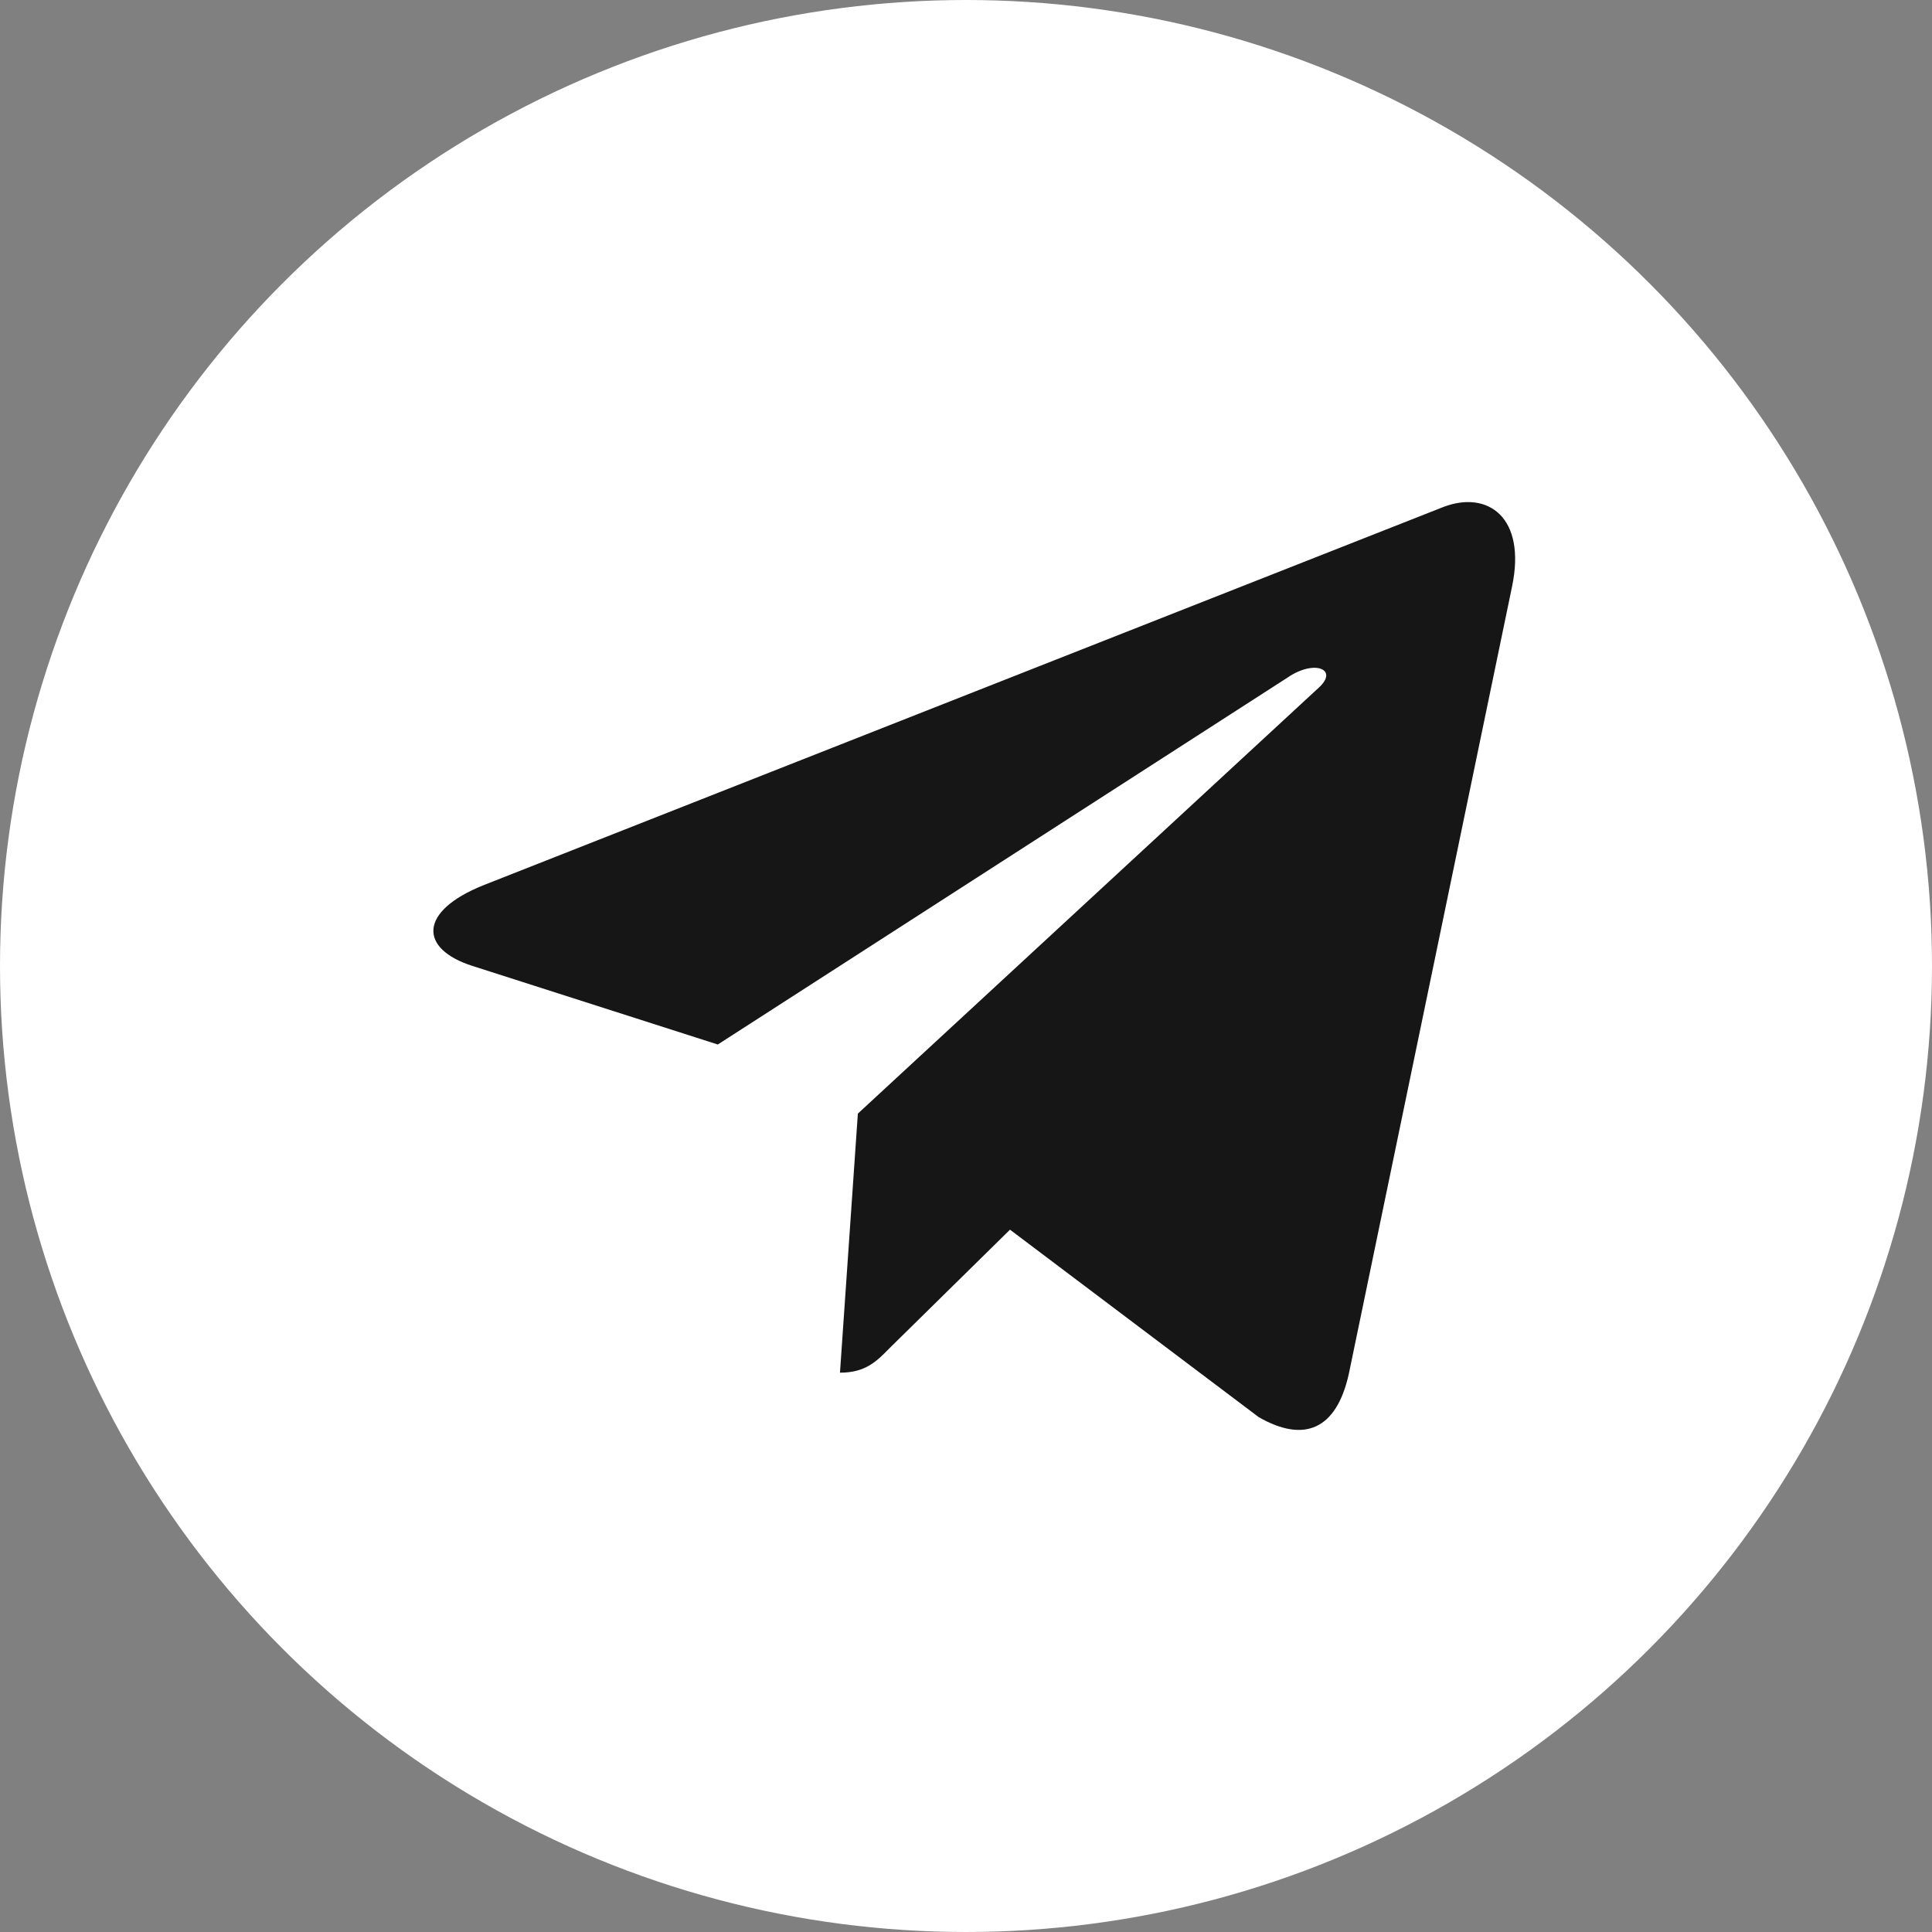
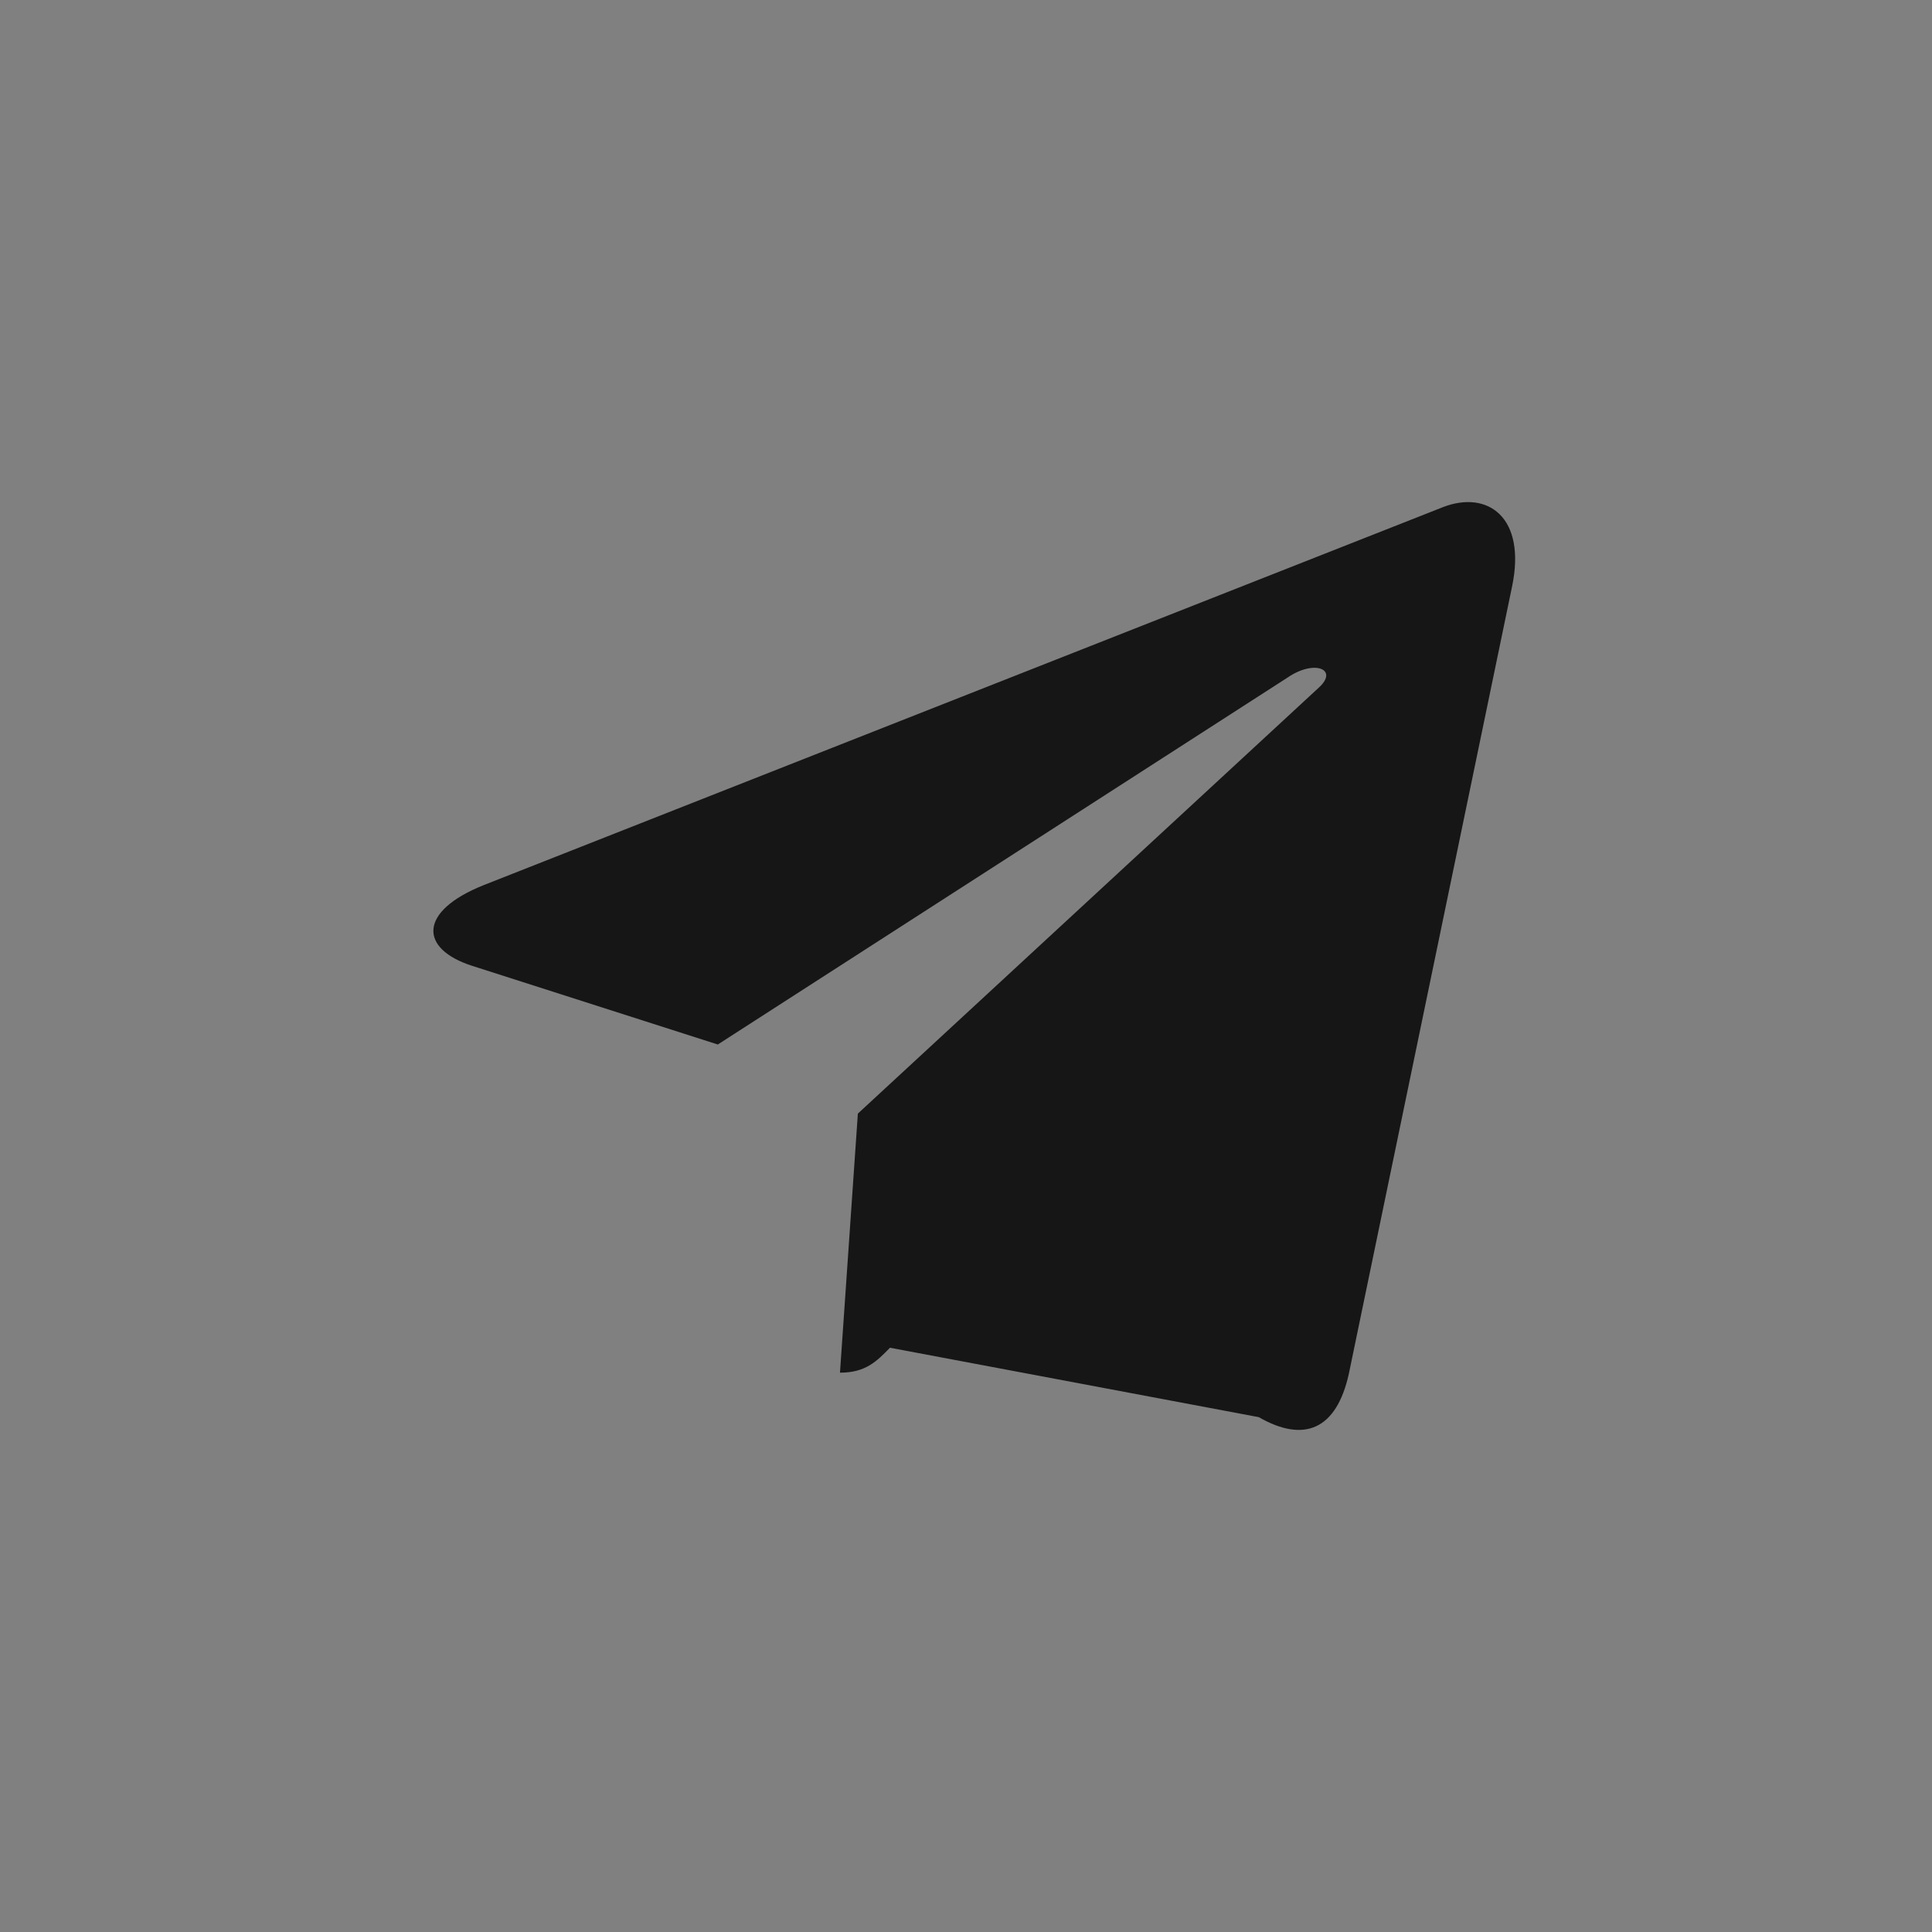
<svg xmlns="http://www.w3.org/2000/svg" width="117" height="117" viewBox="0 0 117 117" fill="none">
  <rect x="0" y="0" width="117" height="117" fill="#808080" stroke="none" />
-   <circle cx="58.5" cy="58.5" r="58.5" fill="white" />
  <g clip-path="url(#clip0_2218_88)">
-     <path d="M91.569 35.52L81.683 83.203C80.936 86.567 78.992 87.405 76.228 85.821L61.164 74.468L53.896 81.618C53.091 82.442 52.419 83.128 50.868 83.128L51.951 67.439L79.869 41.639C81.084 40.533 79.605 39.918 77.983 41.026L43.469 63.254L28.611 58.496C25.379 57.465 25.321 55.191 29.285 53.605L87.401 30.705C90.092 29.673 92.446 31.317 91.569 35.522L91.569 35.52Z" fill="#161616" />
+     <path d="M91.569 35.52L81.683 83.203C80.936 86.567 78.992 87.405 76.228 85.821L53.896 81.618C53.091 82.442 52.419 83.128 50.868 83.128L51.951 67.439L79.869 41.639C81.084 40.533 79.605 39.918 77.983 41.026L43.469 63.254L28.611 58.496C25.379 57.465 25.321 55.191 29.285 53.605L87.401 30.705C90.092 29.673 92.446 31.317 91.569 35.522L91.569 35.52Z" fill="#161616" />
  </g>
  <defs>
    <clipPath id="clip0_2218_88">
      <rect width="65.511" height="67" fill="white" transform="translate(26.244 25)" />
    </clipPath>
  </defs>
</svg>